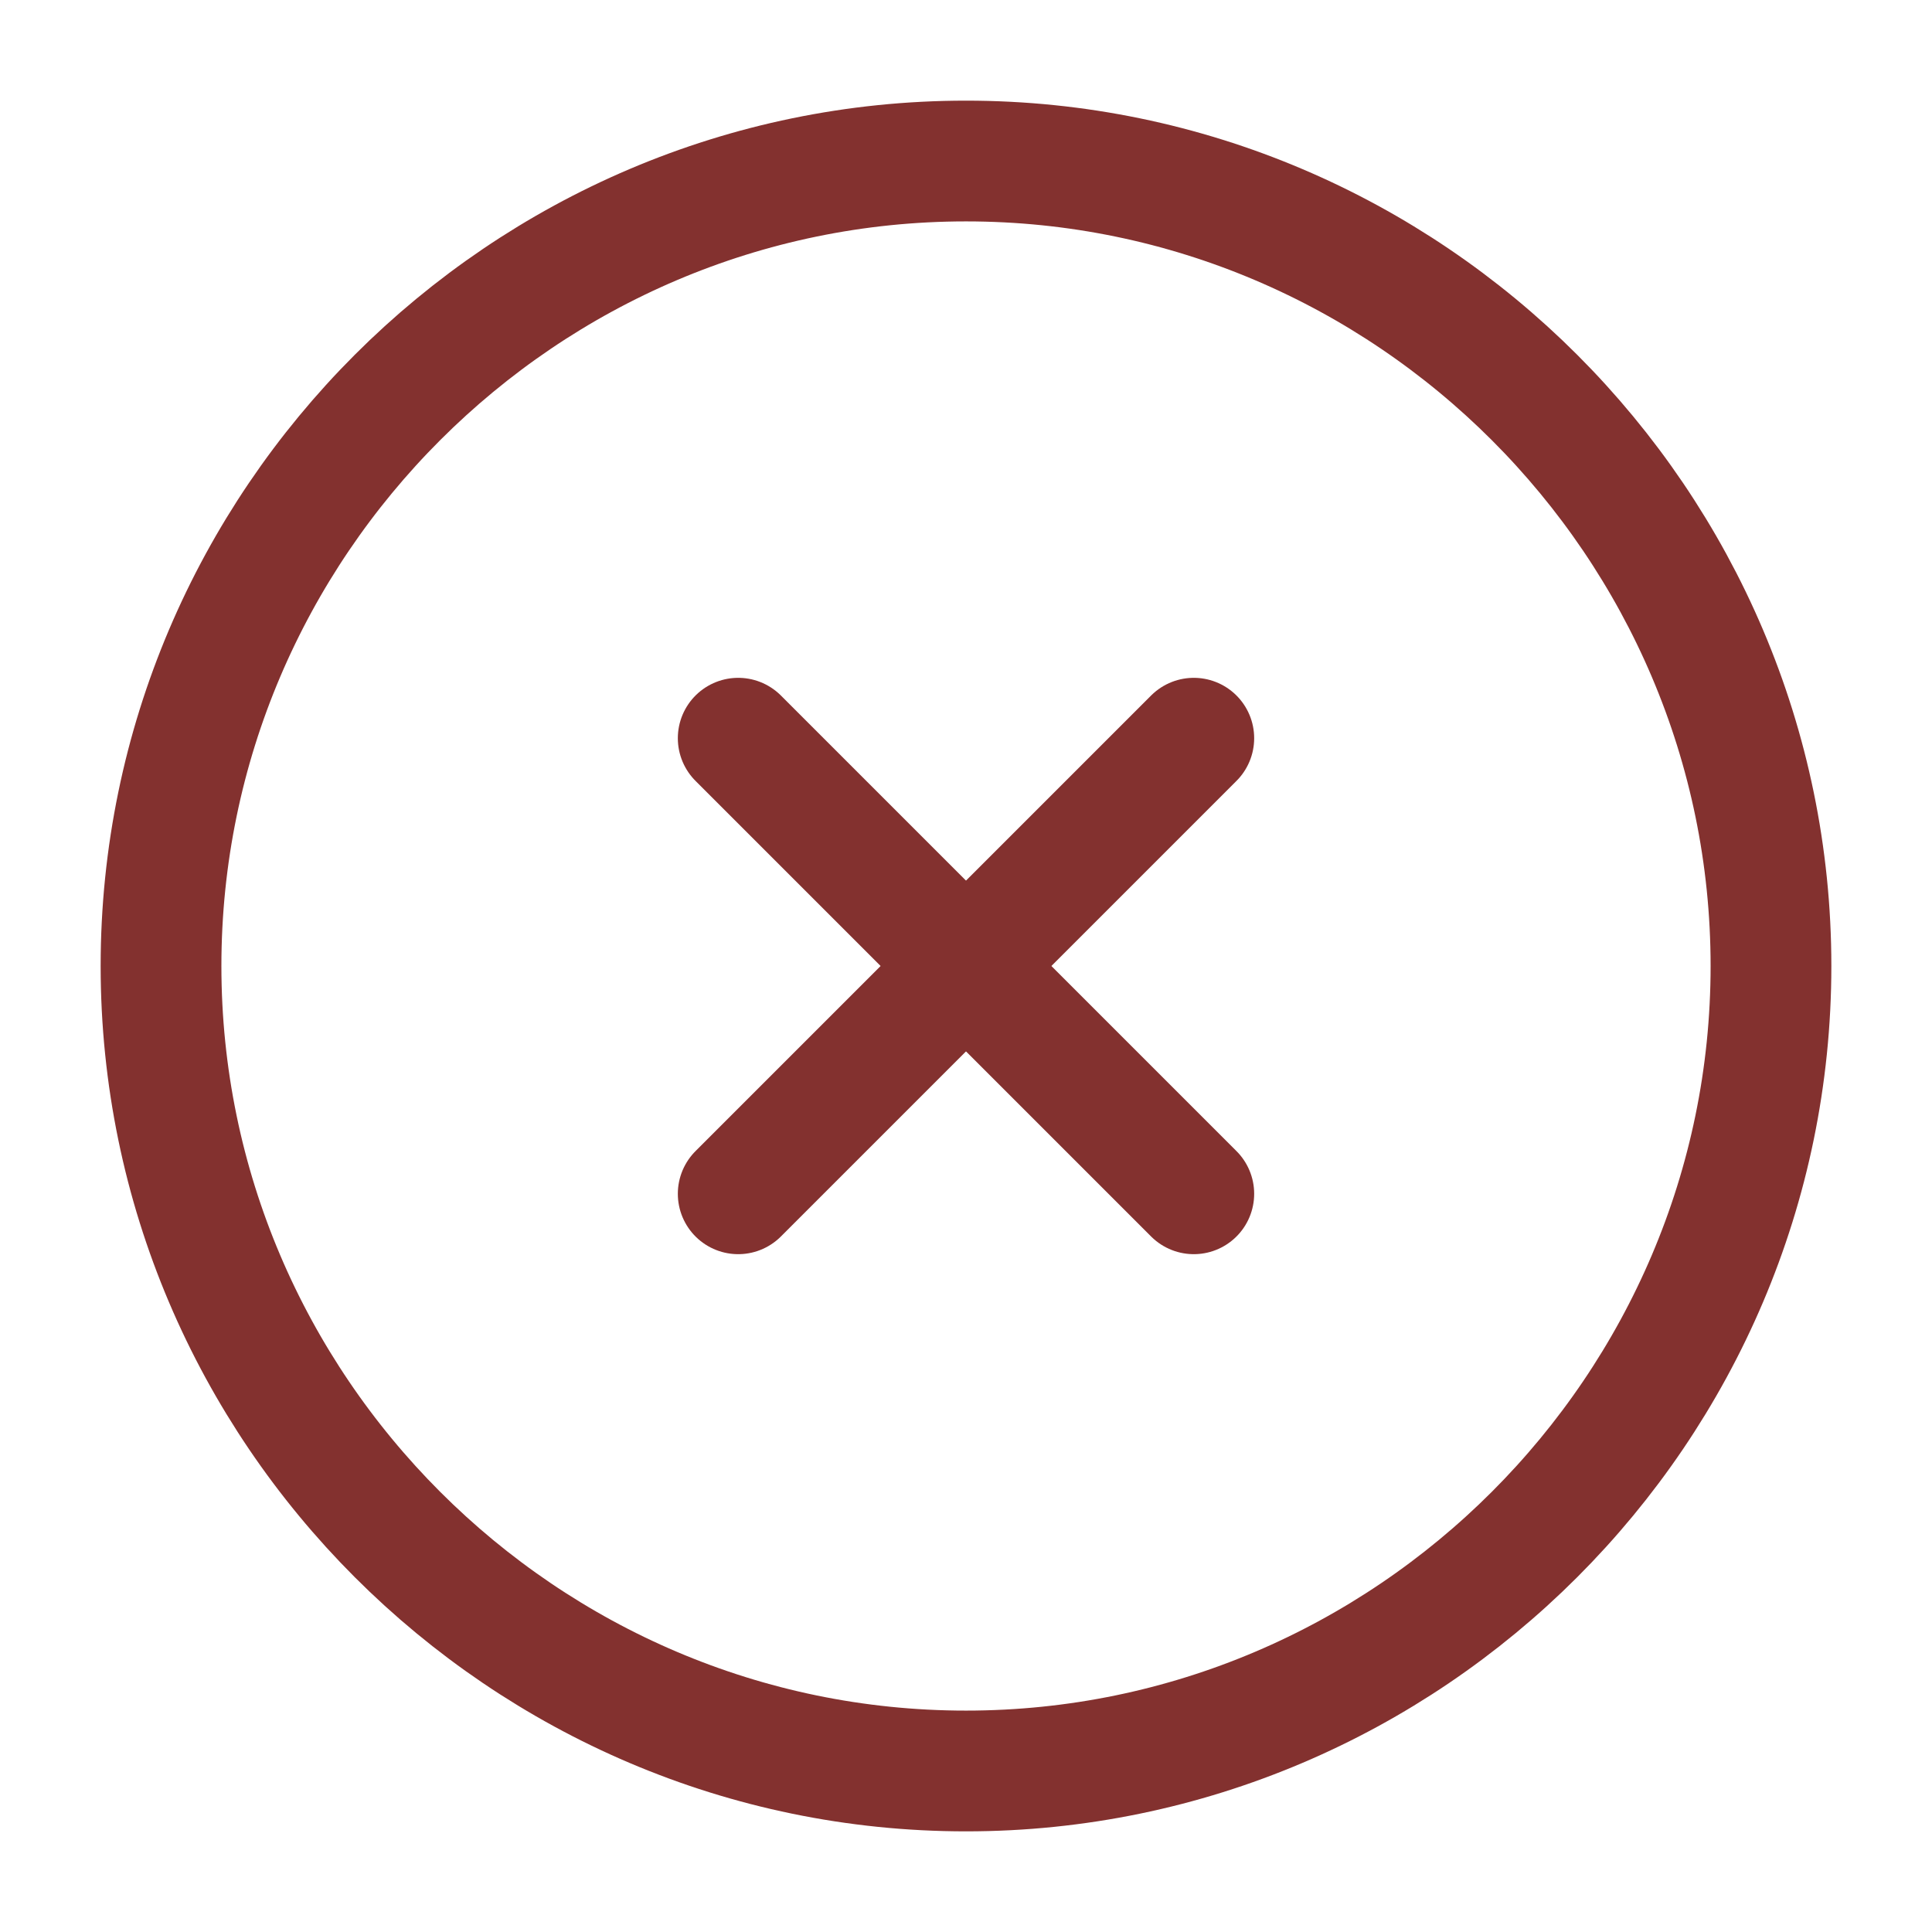
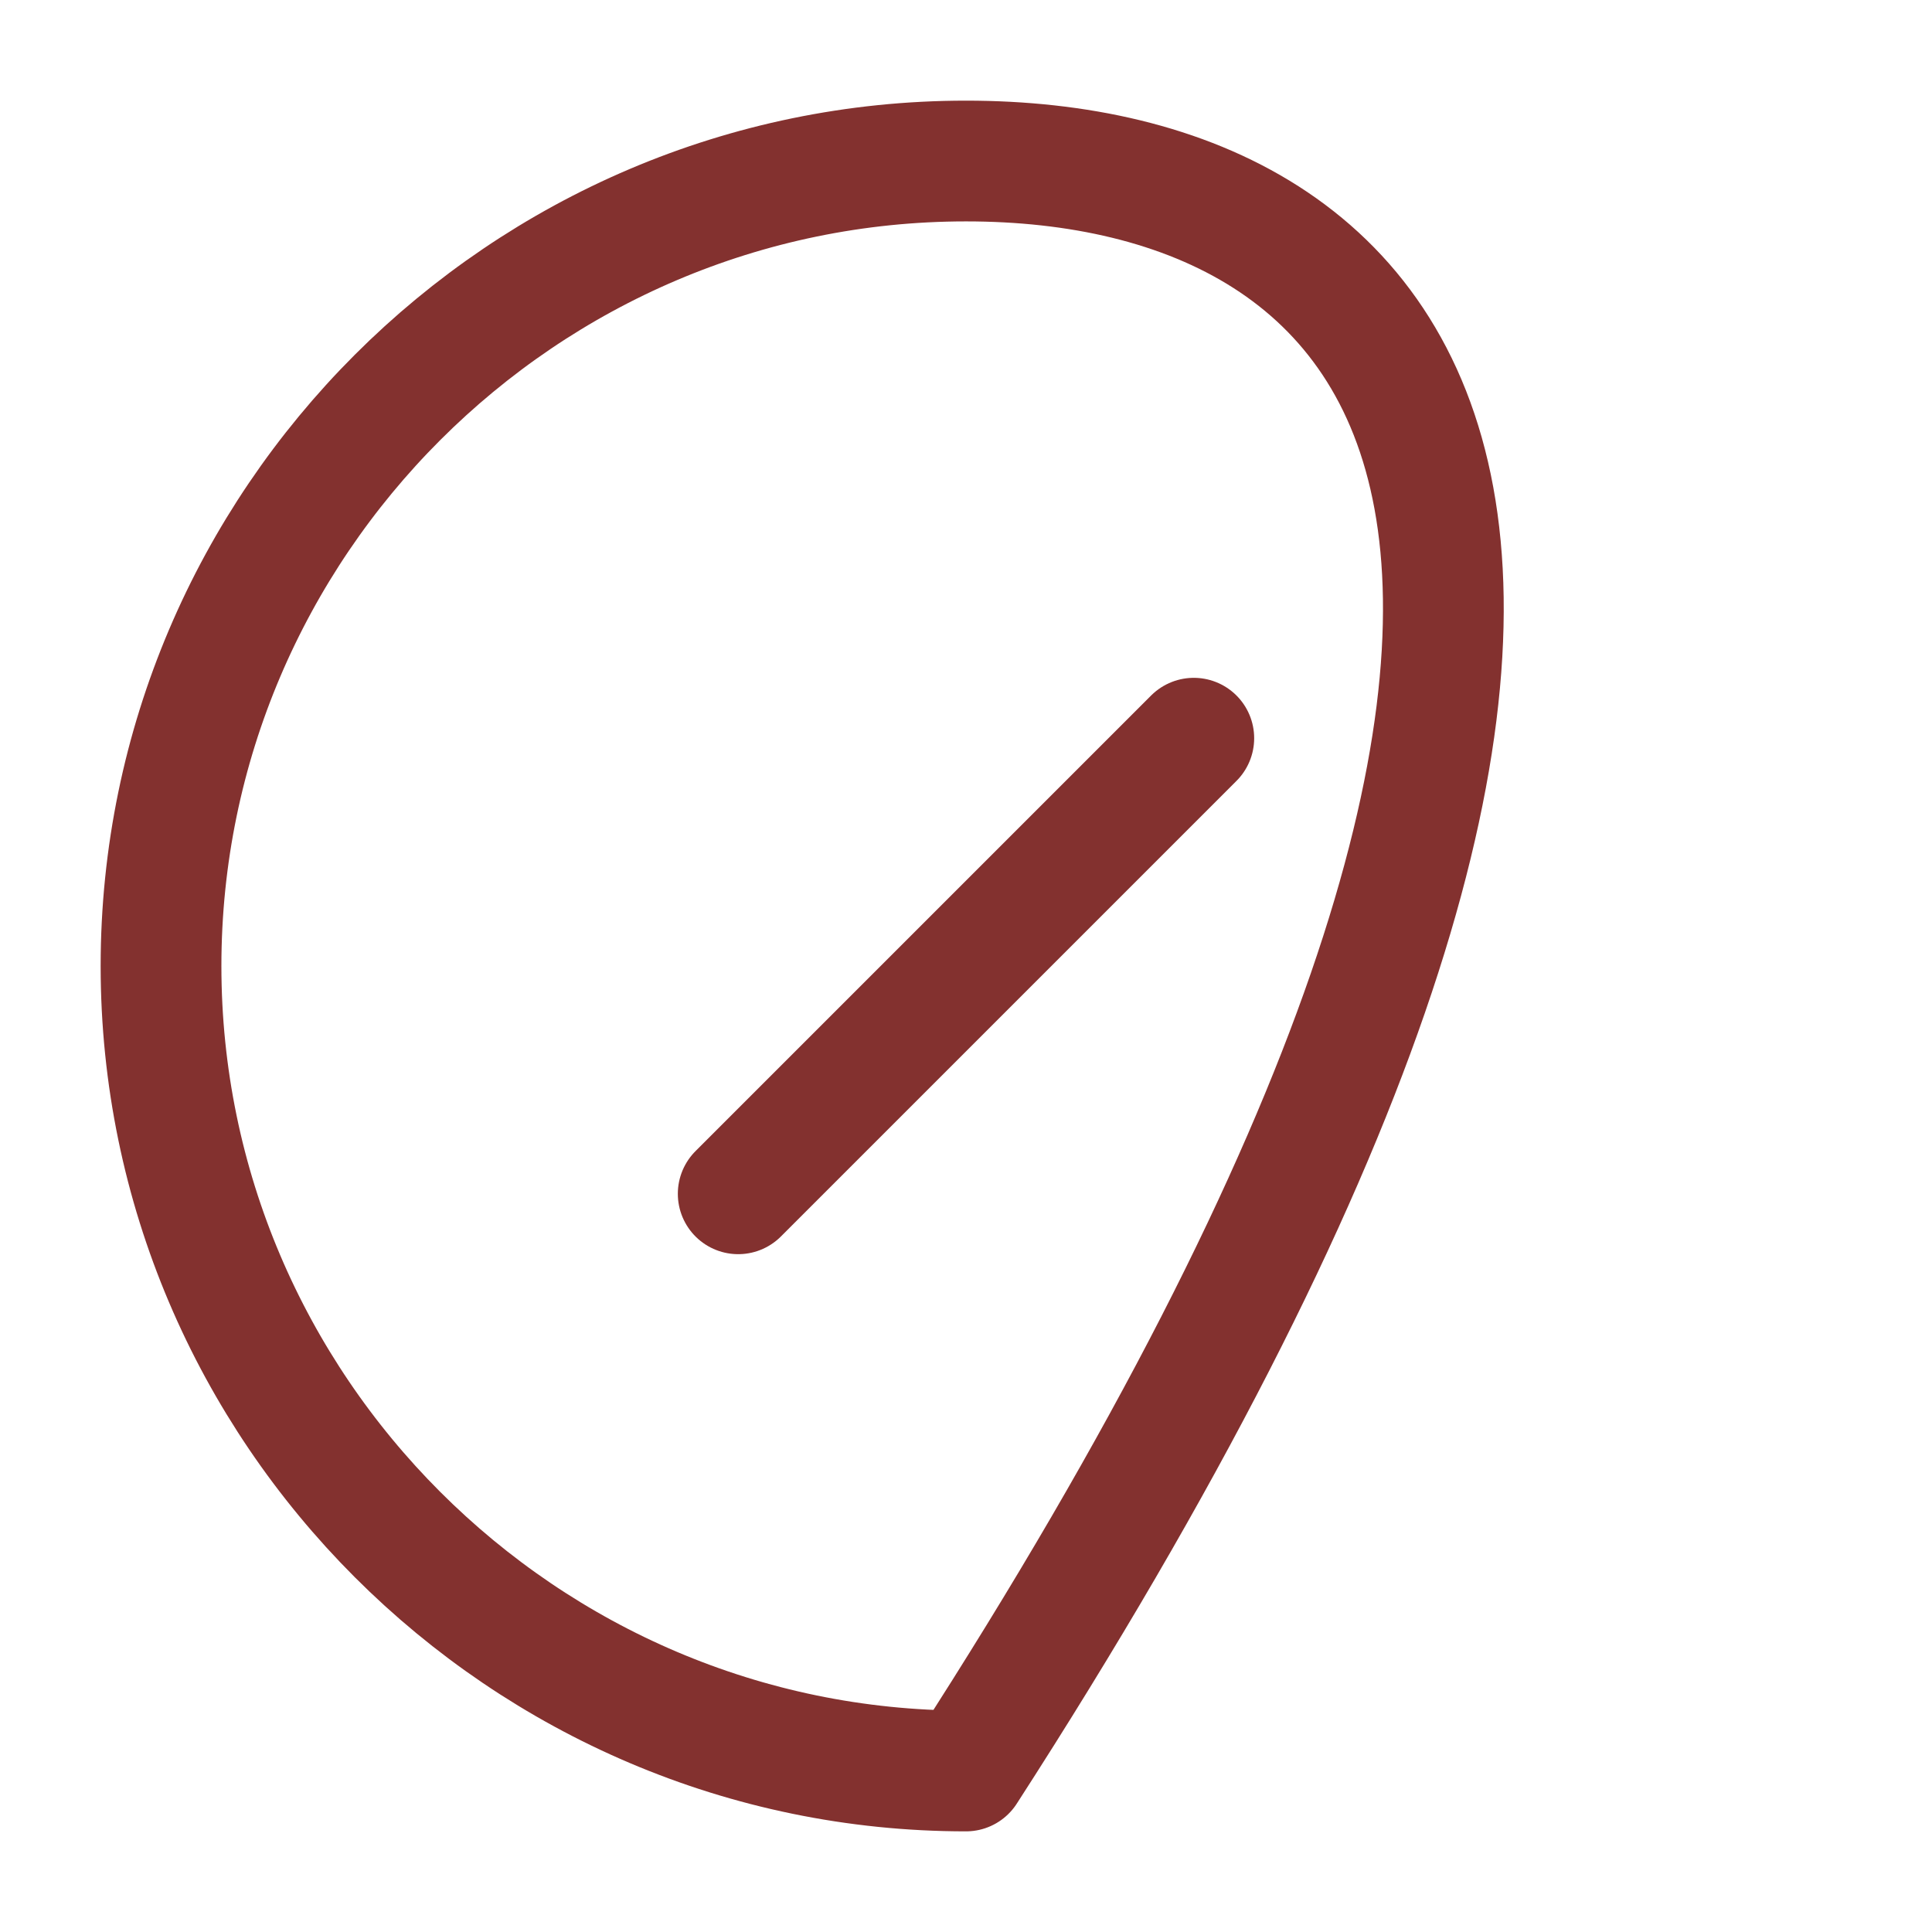
<svg xmlns="http://www.w3.org/2000/svg" width="32" height="32" viewBox="0 0 32 32" fill="none">
-   <path d="M16 29.333C23.333 29.333 29.333 23.333 29.333 16C29.333 8.667 23.333 2.667 16 2.667C8.666 2.667 2.667 8.667 2.667 16C2.667 23.333 8.666 29.333 16 29.333Z" stroke="#83312F" stroke-width="2" stroke-linecap="round" stroke-linejoin="round" />
+   <path d="M16 29.333C29.333 8.667 23.333 2.667 16 2.667C8.666 2.667 2.667 8.667 2.667 16C2.667 23.333 8.666 29.333 16 29.333Z" stroke="#83312F" stroke-width="2" stroke-linecap="round" stroke-linejoin="round" />
  <path d="M12.227 19.773L19.773 12.227" stroke="#83312F" stroke-width="2" stroke-linecap="round" stroke-linejoin="round" />
-   <path d="M19.773 19.773L12.227 12.227" stroke="#83312F" stroke-width="2" stroke-linecap="round" stroke-linejoin="round" />
</svg>